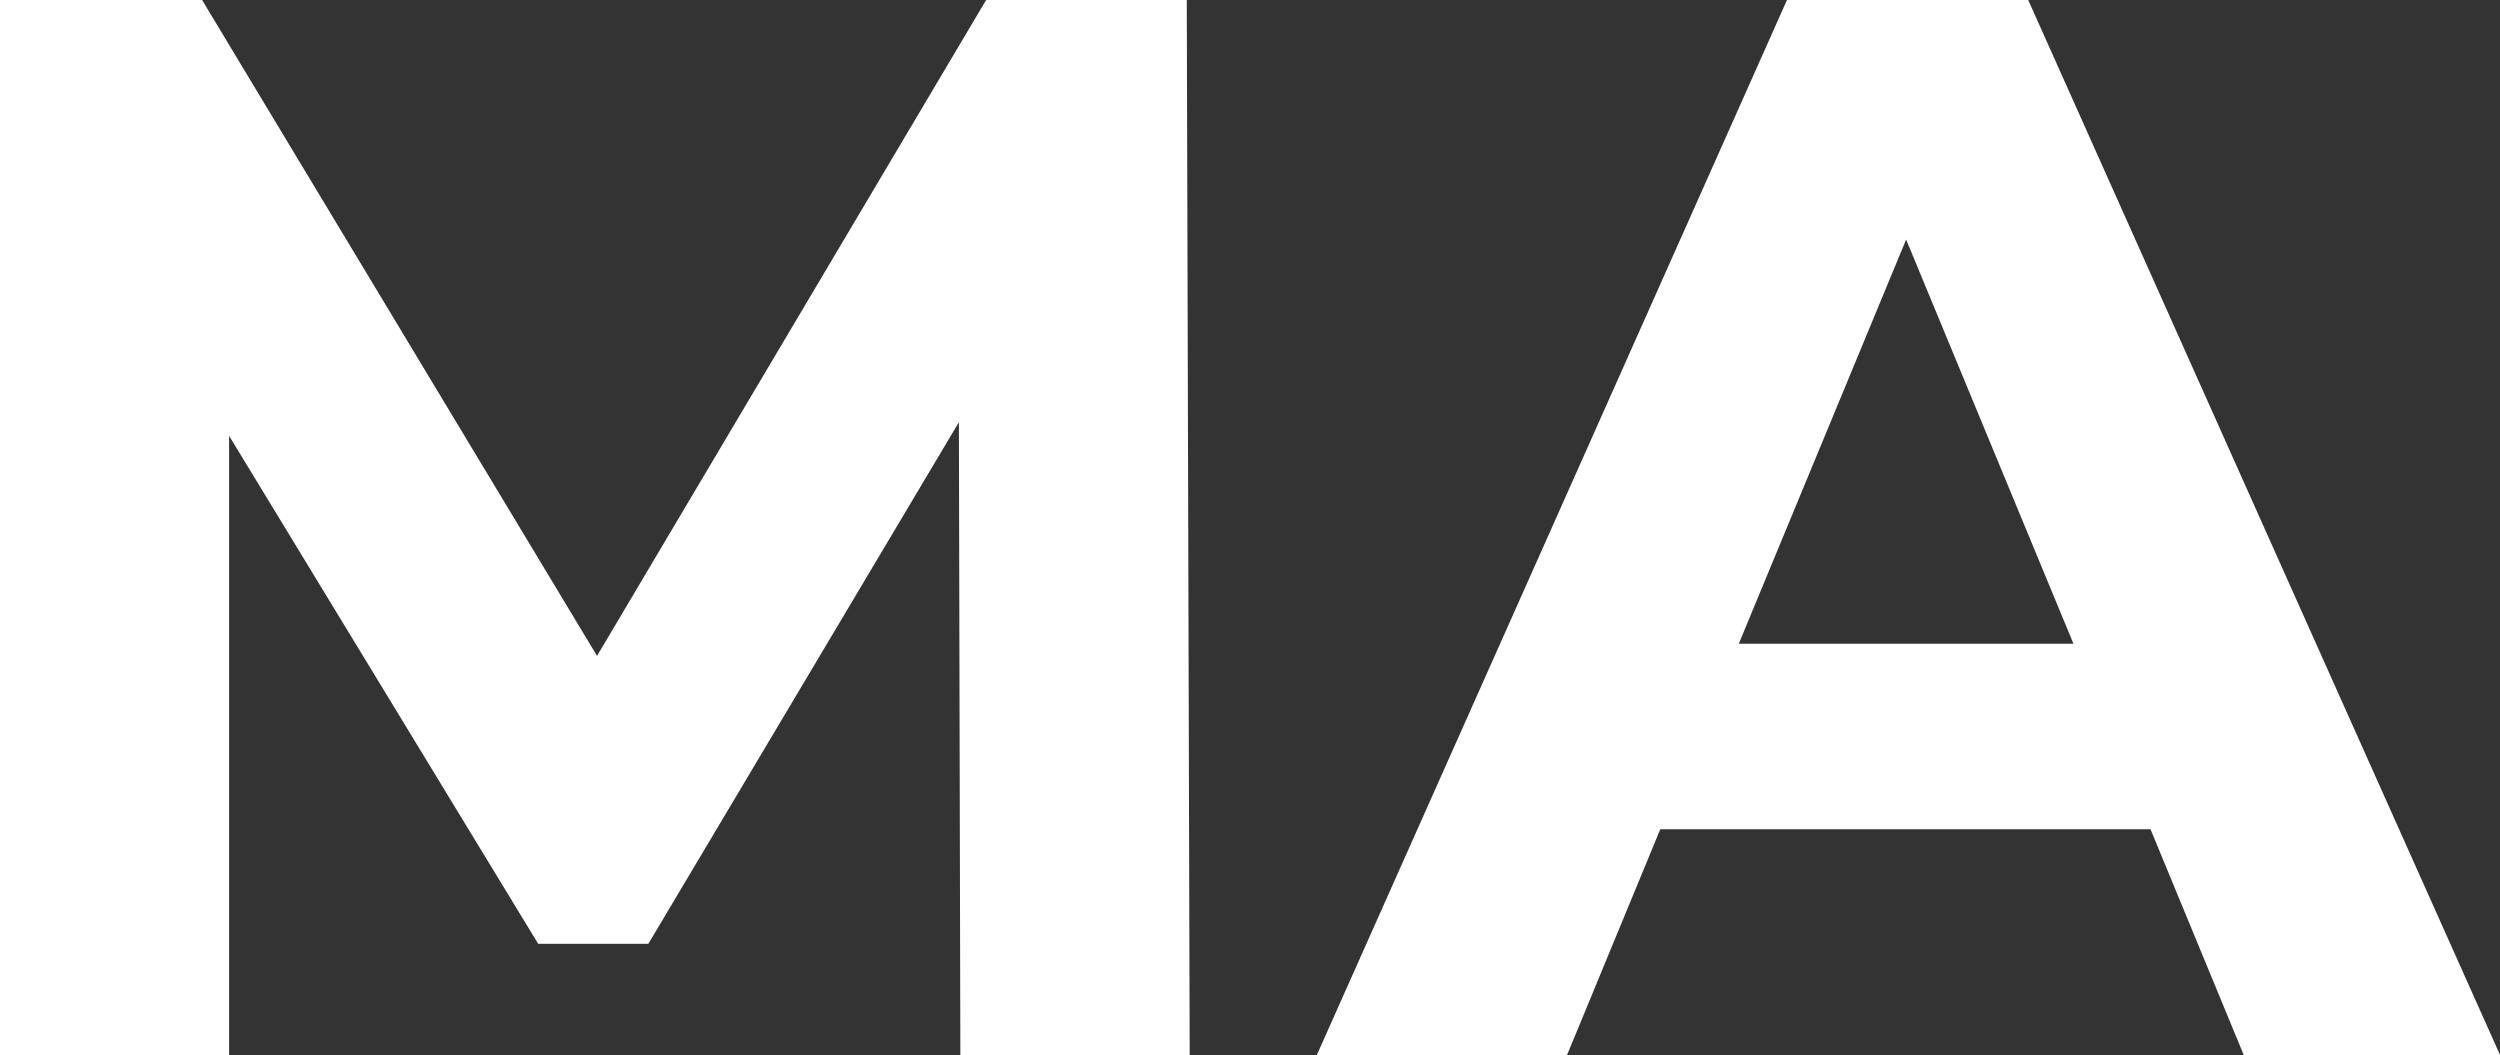
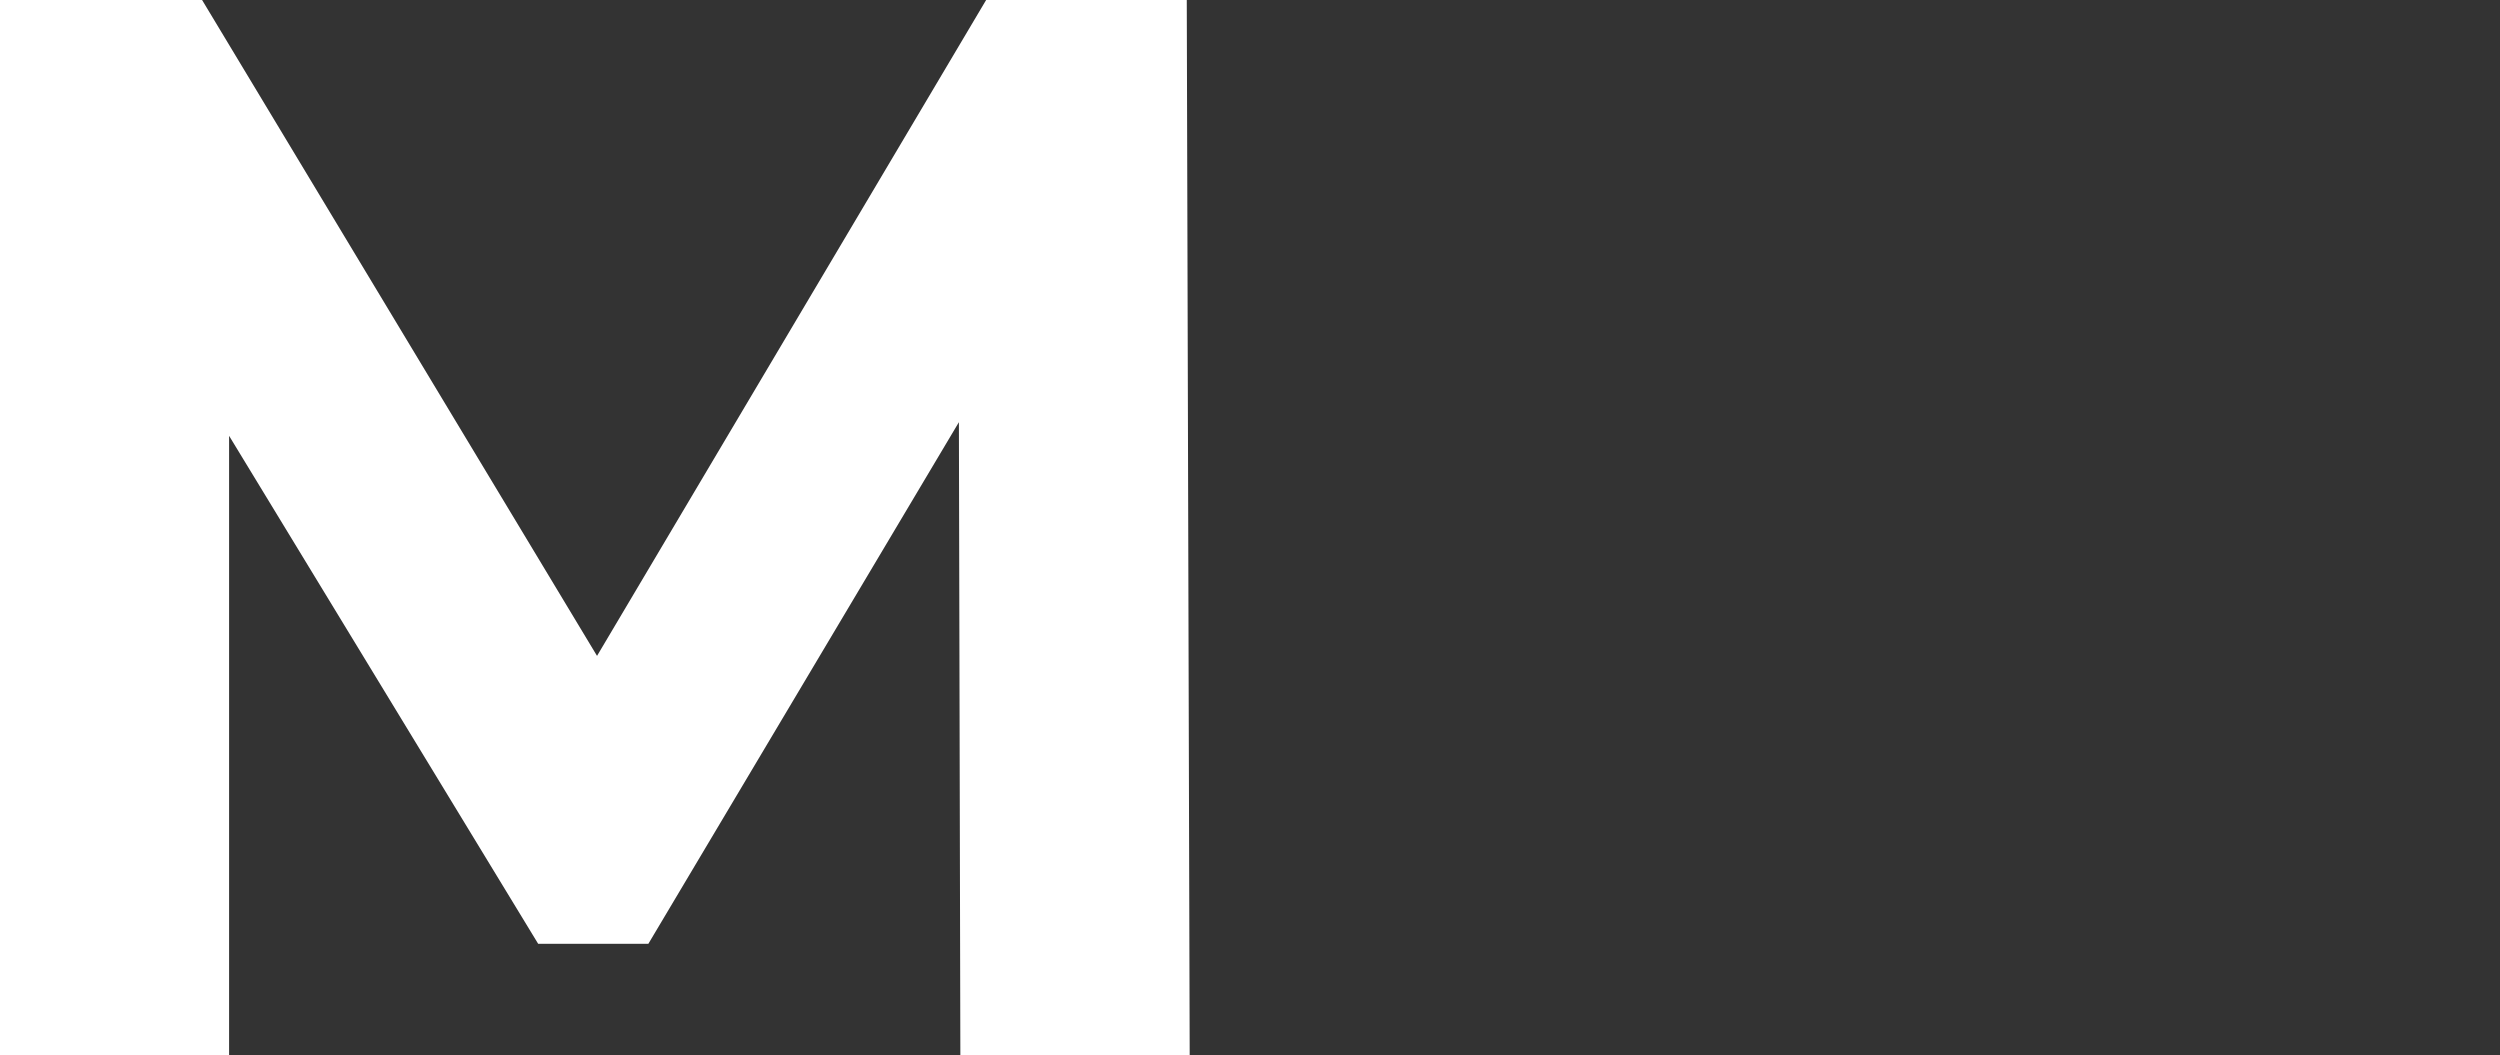
<svg xmlns="http://www.w3.org/2000/svg" version="1.1" width="102.8" height="43.4">
  <rect width="100%" height="100%" fill="#333333" stroke="none" />
  <svg id="SvgjsSvg1032" data-name="Layer 1" viewBox="0 0 102.8 43.4">
    <defs>
      <style>
      .cls-1 {
        fill: #fff;
      }
    </style>
    </defs>
    <path class="cls-1" d="M39.49,43.4l-.06-26.04-12.77,21.45h-4.53l-12.71-20.89v25.48H0V0h8.31l16.24,26.97L40.55,0h8.25l.12,43.4h-9.42Z" />
-     <path class="cls-1" d="M88.42,34.1h-20.15l-3.84,9.3h-10.29L73.48,0h9.92l19.41,43.4h-10.54l-3.84-9.3ZM85.26,26.47l-6.88-16.62-6.88,16.62h13.76Z" />
  </svg>
</svg>